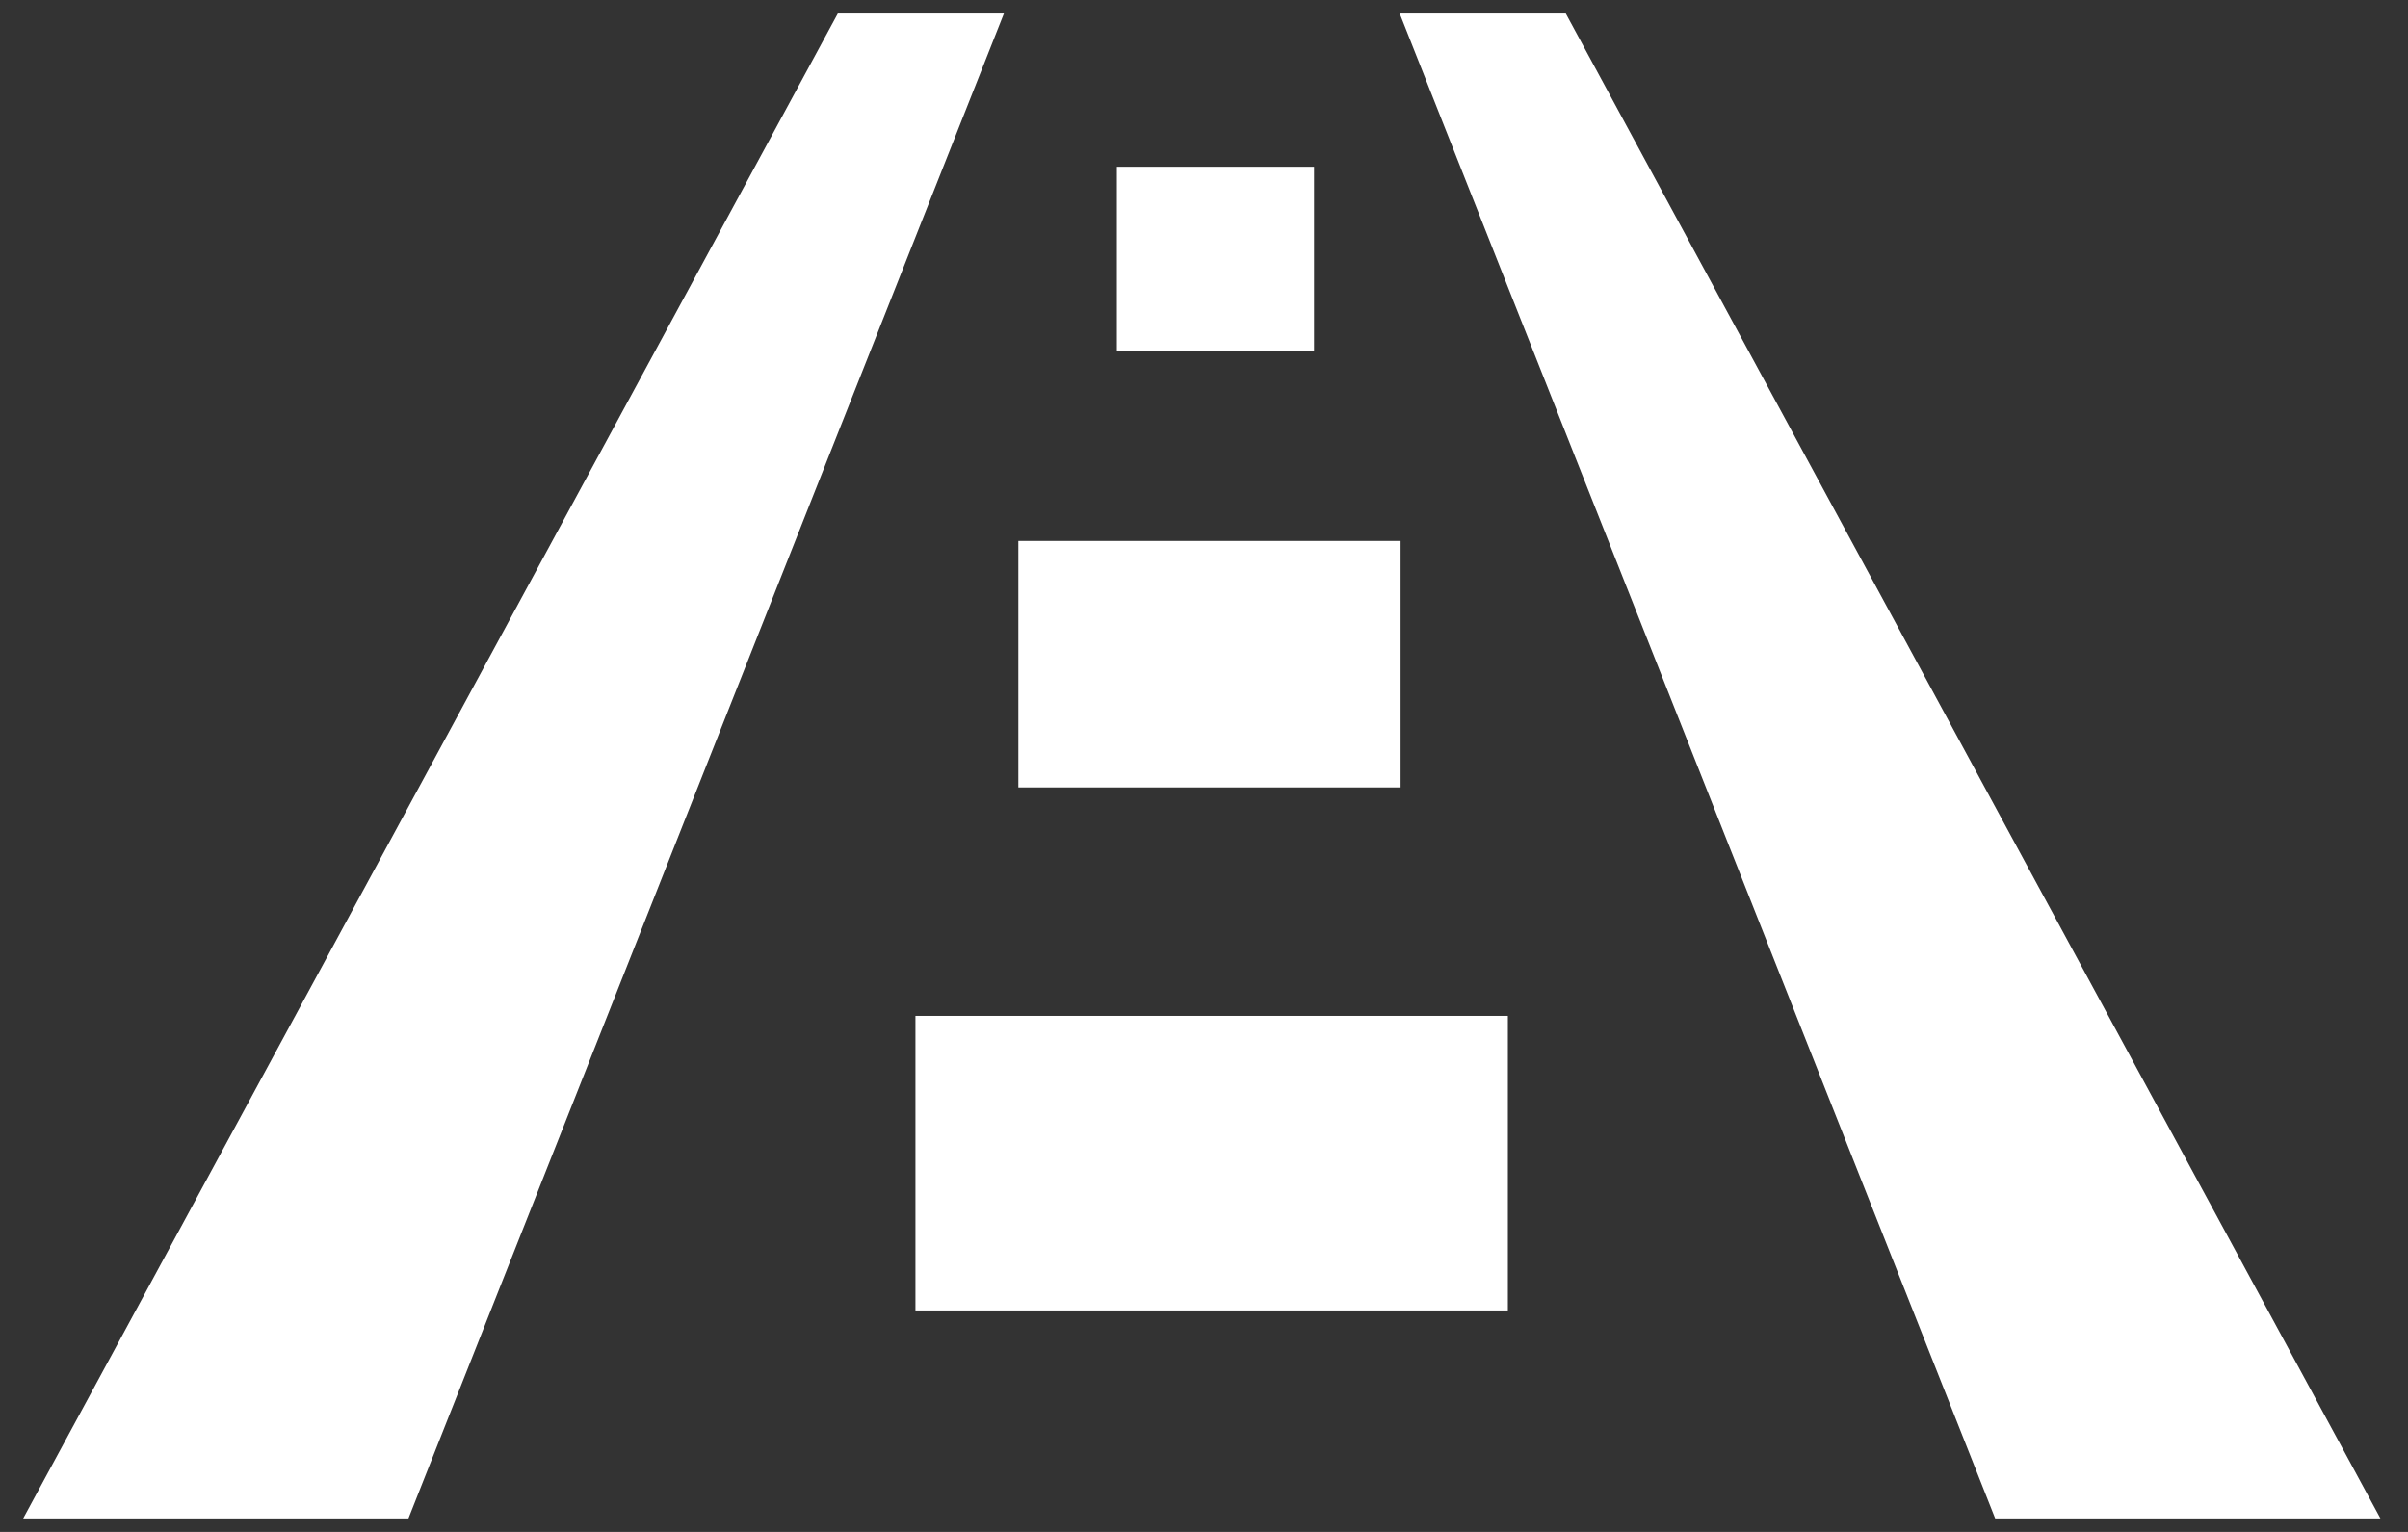
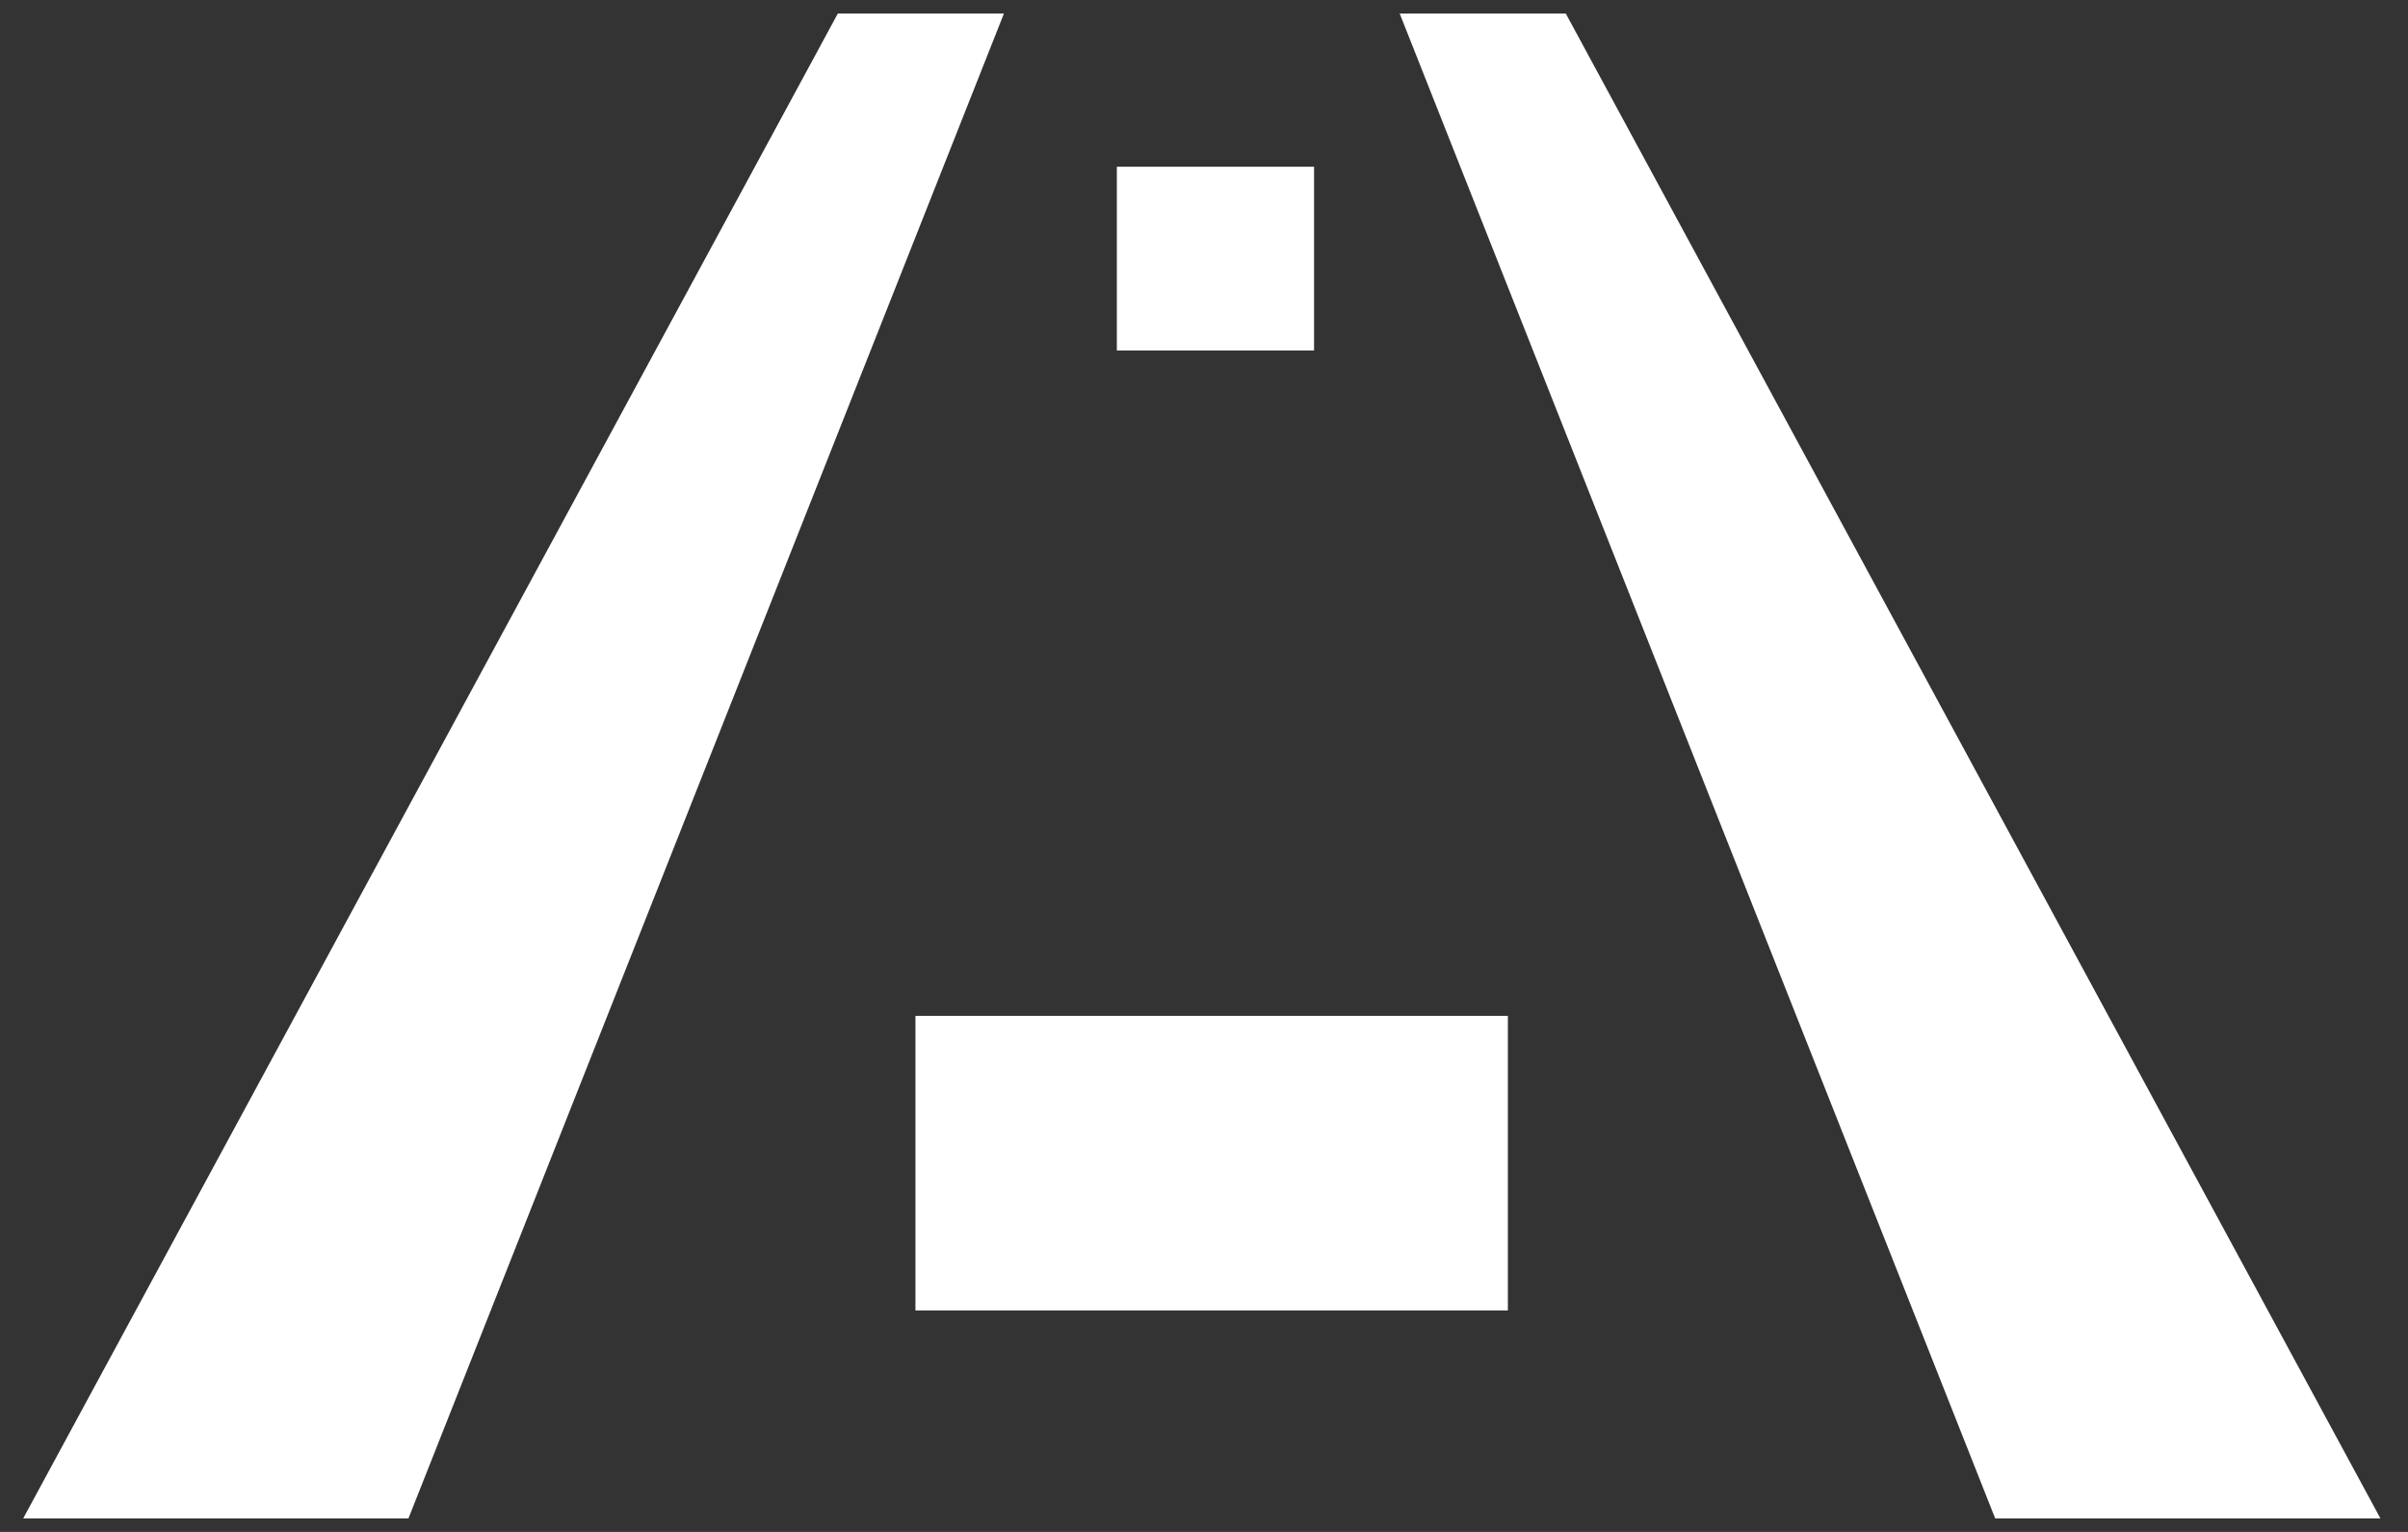
<svg xmlns="http://www.w3.org/2000/svg" xml:space="preserve" width="11mm" height="7mm" version="1.1" style="shape-rendering:geometricPrecision; text-rendering:geometricPrecision; image-rendering:optimizeQuality; fill-rule:evenodd; clip-rule:evenodd" viewBox="0 0 1100 700">
  <rect x="0" y="0" width="1100" height="700" fill="#333333" stroke="none" />
  <defs>
    <style type="text/css">
   
    .str0 {stroke:white;stroke-width:7.62}
    .fil0 {fill:white}
   
  </style>
  </defs>
  <g id="Ebene_x0020_1">
    <g id="_2392979598384">
      <polygon class="fil0 str0" points="453,10 385,10 17,690 184,690 " />
      <polygon class="fil0 str0" points="645,10 713,10 1081,690 914,690 " />
      <rect class="fil0 str0" x="514" y="80" width="82.46" height="76.359" />
-       <rect class="fil0 str0" x="469" y="251" width="167" height="105" />
      <rect class="fil0 str0" x="422" y="468" width="263" height="127" />
    </g>
  </g>
</svg>